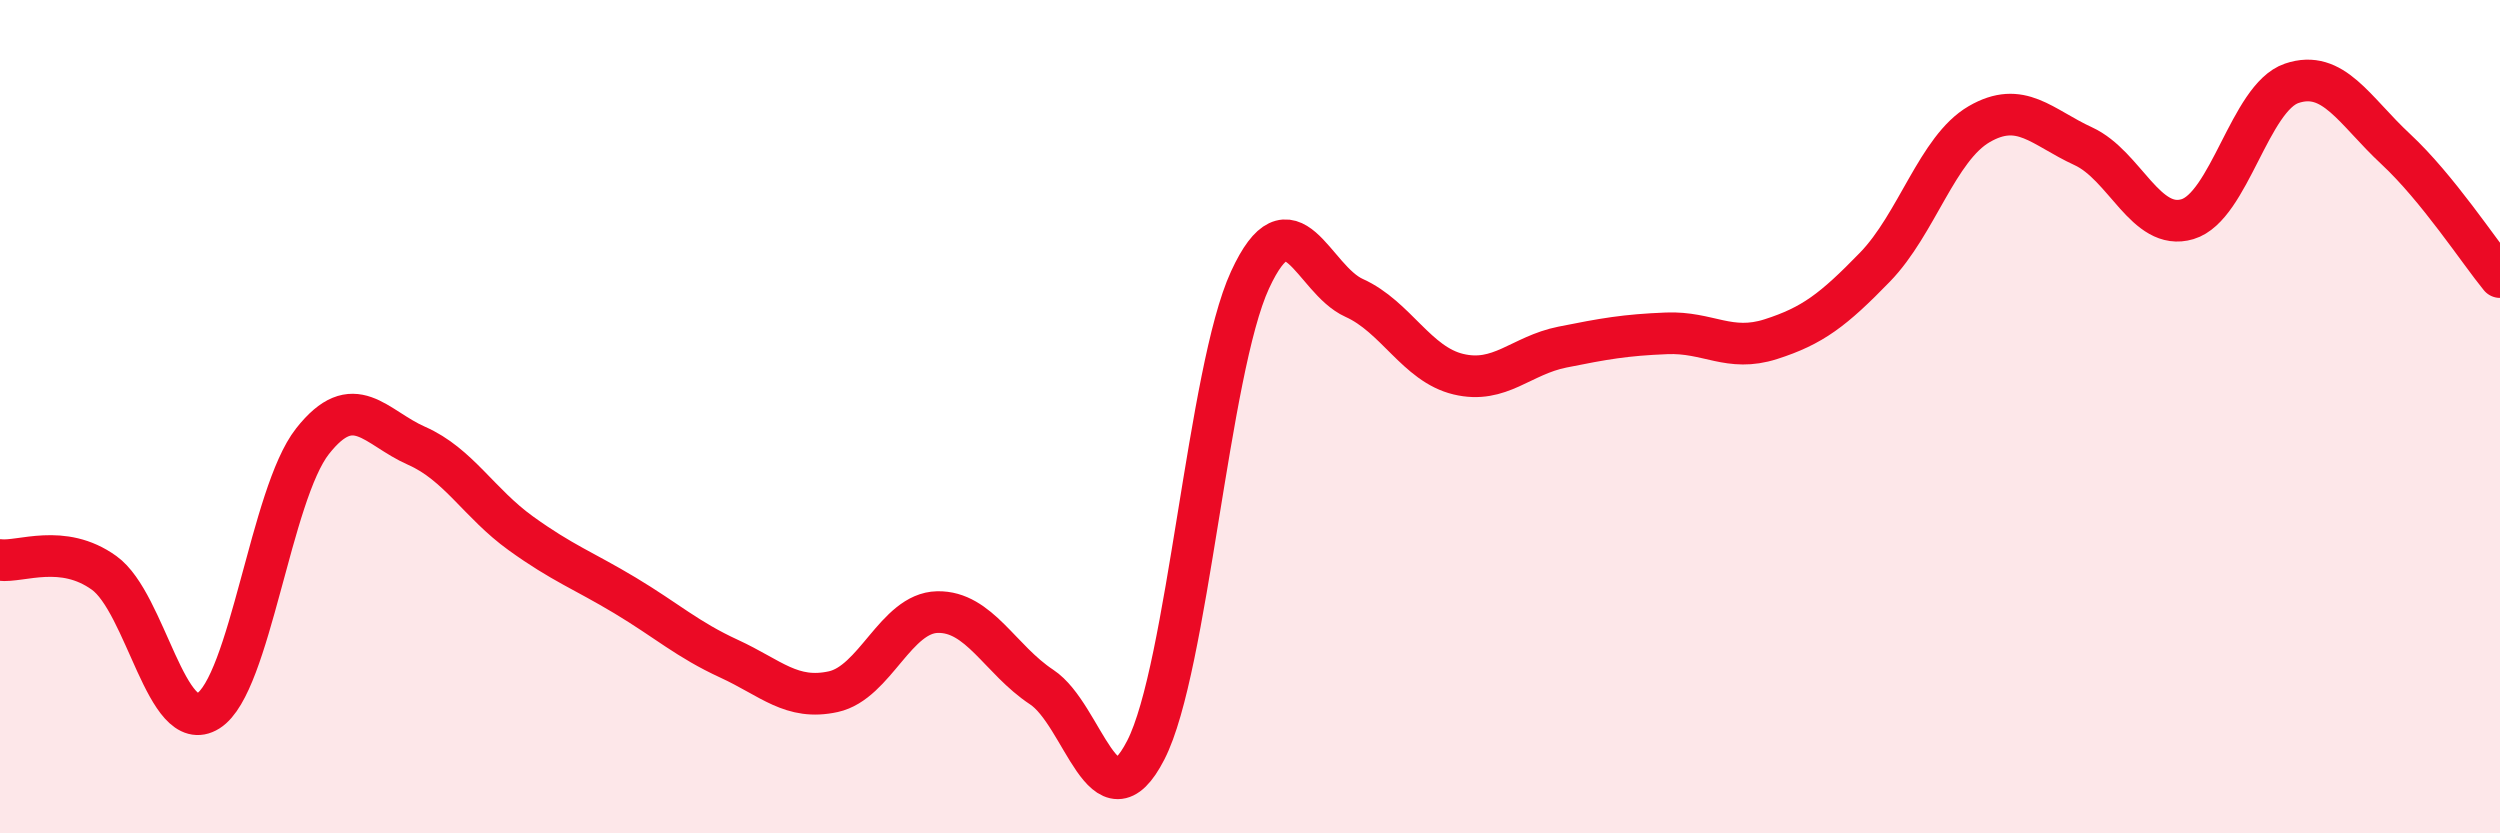
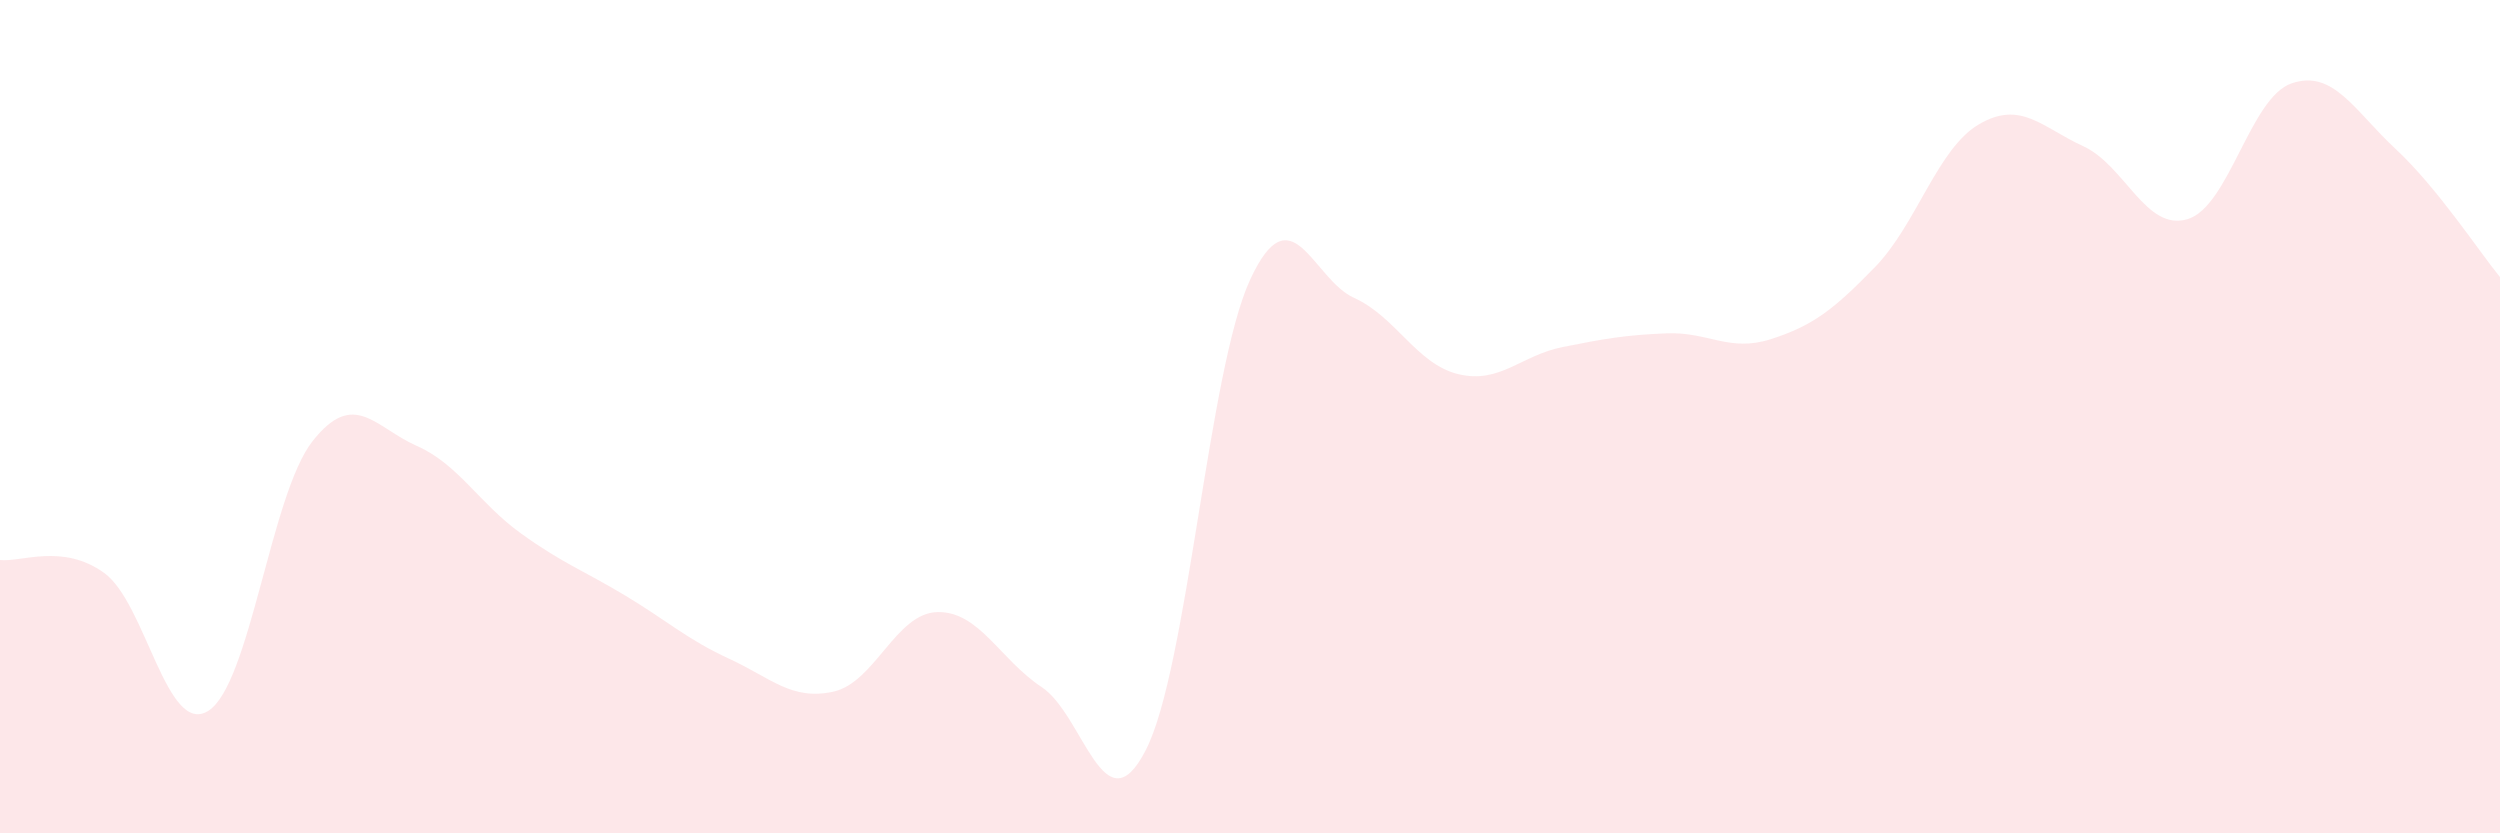
<svg xmlns="http://www.w3.org/2000/svg" width="60" height="20" viewBox="0 0 60 20">
  <path d="M 0,13.44 C 0.5,13.5 1.5,13.03 2.5,13.75 C 3.5,14.47 4,17.69 5,17.06 C 6,16.43 6.5,11.86 7.5,10.59 C 8.5,9.32 9,10.26 10,10.7 C 11,11.14 11.5,12.08 12.5,12.8 C 13.5,13.52 14,13.69 15,14.29 C 16,14.89 16.5,15.35 17.5,15.81 C 18.5,16.27 19,16.82 20,16.6 C 21,16.38 21.5,14.71 22.5,14.69 C 23.5,14.67 24,15.83 25,16.49 C 26,17.15 26.5,19.95 27.5,18 C 28.5,16.05 29,8.89 30,6.72 C 31,4.55 31.5,6.7 32.5,7.15 C 33.5,7.6 34,8.74 35,8.98 C 36,9.22 36.5,8.53 37.5,8.33 C 38.5,8.13 39,8.04 40,8 C 41,7.96 41.5,8.46 42.5,8.14 C 43.5,7.82 44,7.44 45,6.41 C 46,5.38 46.5,3.56 47.5,2.98 C 48.5,2.4 49,3.05 50,3.51 C 51,3.97 51.5,5.56 52.5,5.26 C 53.5,4.96 54,2.34 55,2 C 56,1.66 56.5,2.65 57.5,3.58 C 58.5,4.51 59.5,6.04 60,6.65L60 20L0 20Z" fill="#EB0A25" opacity="0.1" stroke-linecap="round" stroke-linejoin="round" />
-   <path d="M 0,13.44 C 0.5,13.5 1.5,13.03 2.5,13.75 C 3.5,14.47 4,17.69 5,17.06 C 6,16.43 6.5,11.86 7.5,10.59 C 8.5,9.32 9,10.26 10,10.7 C 11,11.14 11.5,12.08 12.5,12.8 C 13.5,13.52 14,13.69 15,14.29 C 16,14.89 16.5,15.35 17.5,15.81 C 18.5,16.27 19,16.82 20,16.6 C 21,16.38 21.5,14.71 22.5,14.69 C 23.5,14.67 24,15.83 25,16.49 C 26,17.15 26.5,19.95 27.5,18 C 28.5,16.05 29,8.89 30,6.72 C 31,4.55 31.5,6.7 32.5,7.15 C 33.5,7.6 34,8.74 35,8.98 C 36,9.22 36.5,8.53 37.5,8.33 C 38.5,8.13 39,8.04 40,8 C 41,7.96 41.5,8.46 42.5,8.14 C 43.5,7.82 44,7.44 45,6.41 C 46,5.38 46.5,3.56 47.5,2.98 C 48.5,2.4 49,3.05 50,3.51 C 51,3.97 51.5,5.56 52.5,5.26 C 53.5,4.96 54,2.34 55,2 C 56,1.66 56.5,2.65 57.5,3.58 C 58.5,4.51 59.5,6.04 60,6.65" stroke="#EB0A25" stroke-width="1" fill="none" stroke-linecap="round" stroke-linejoin="round" />
</svg>